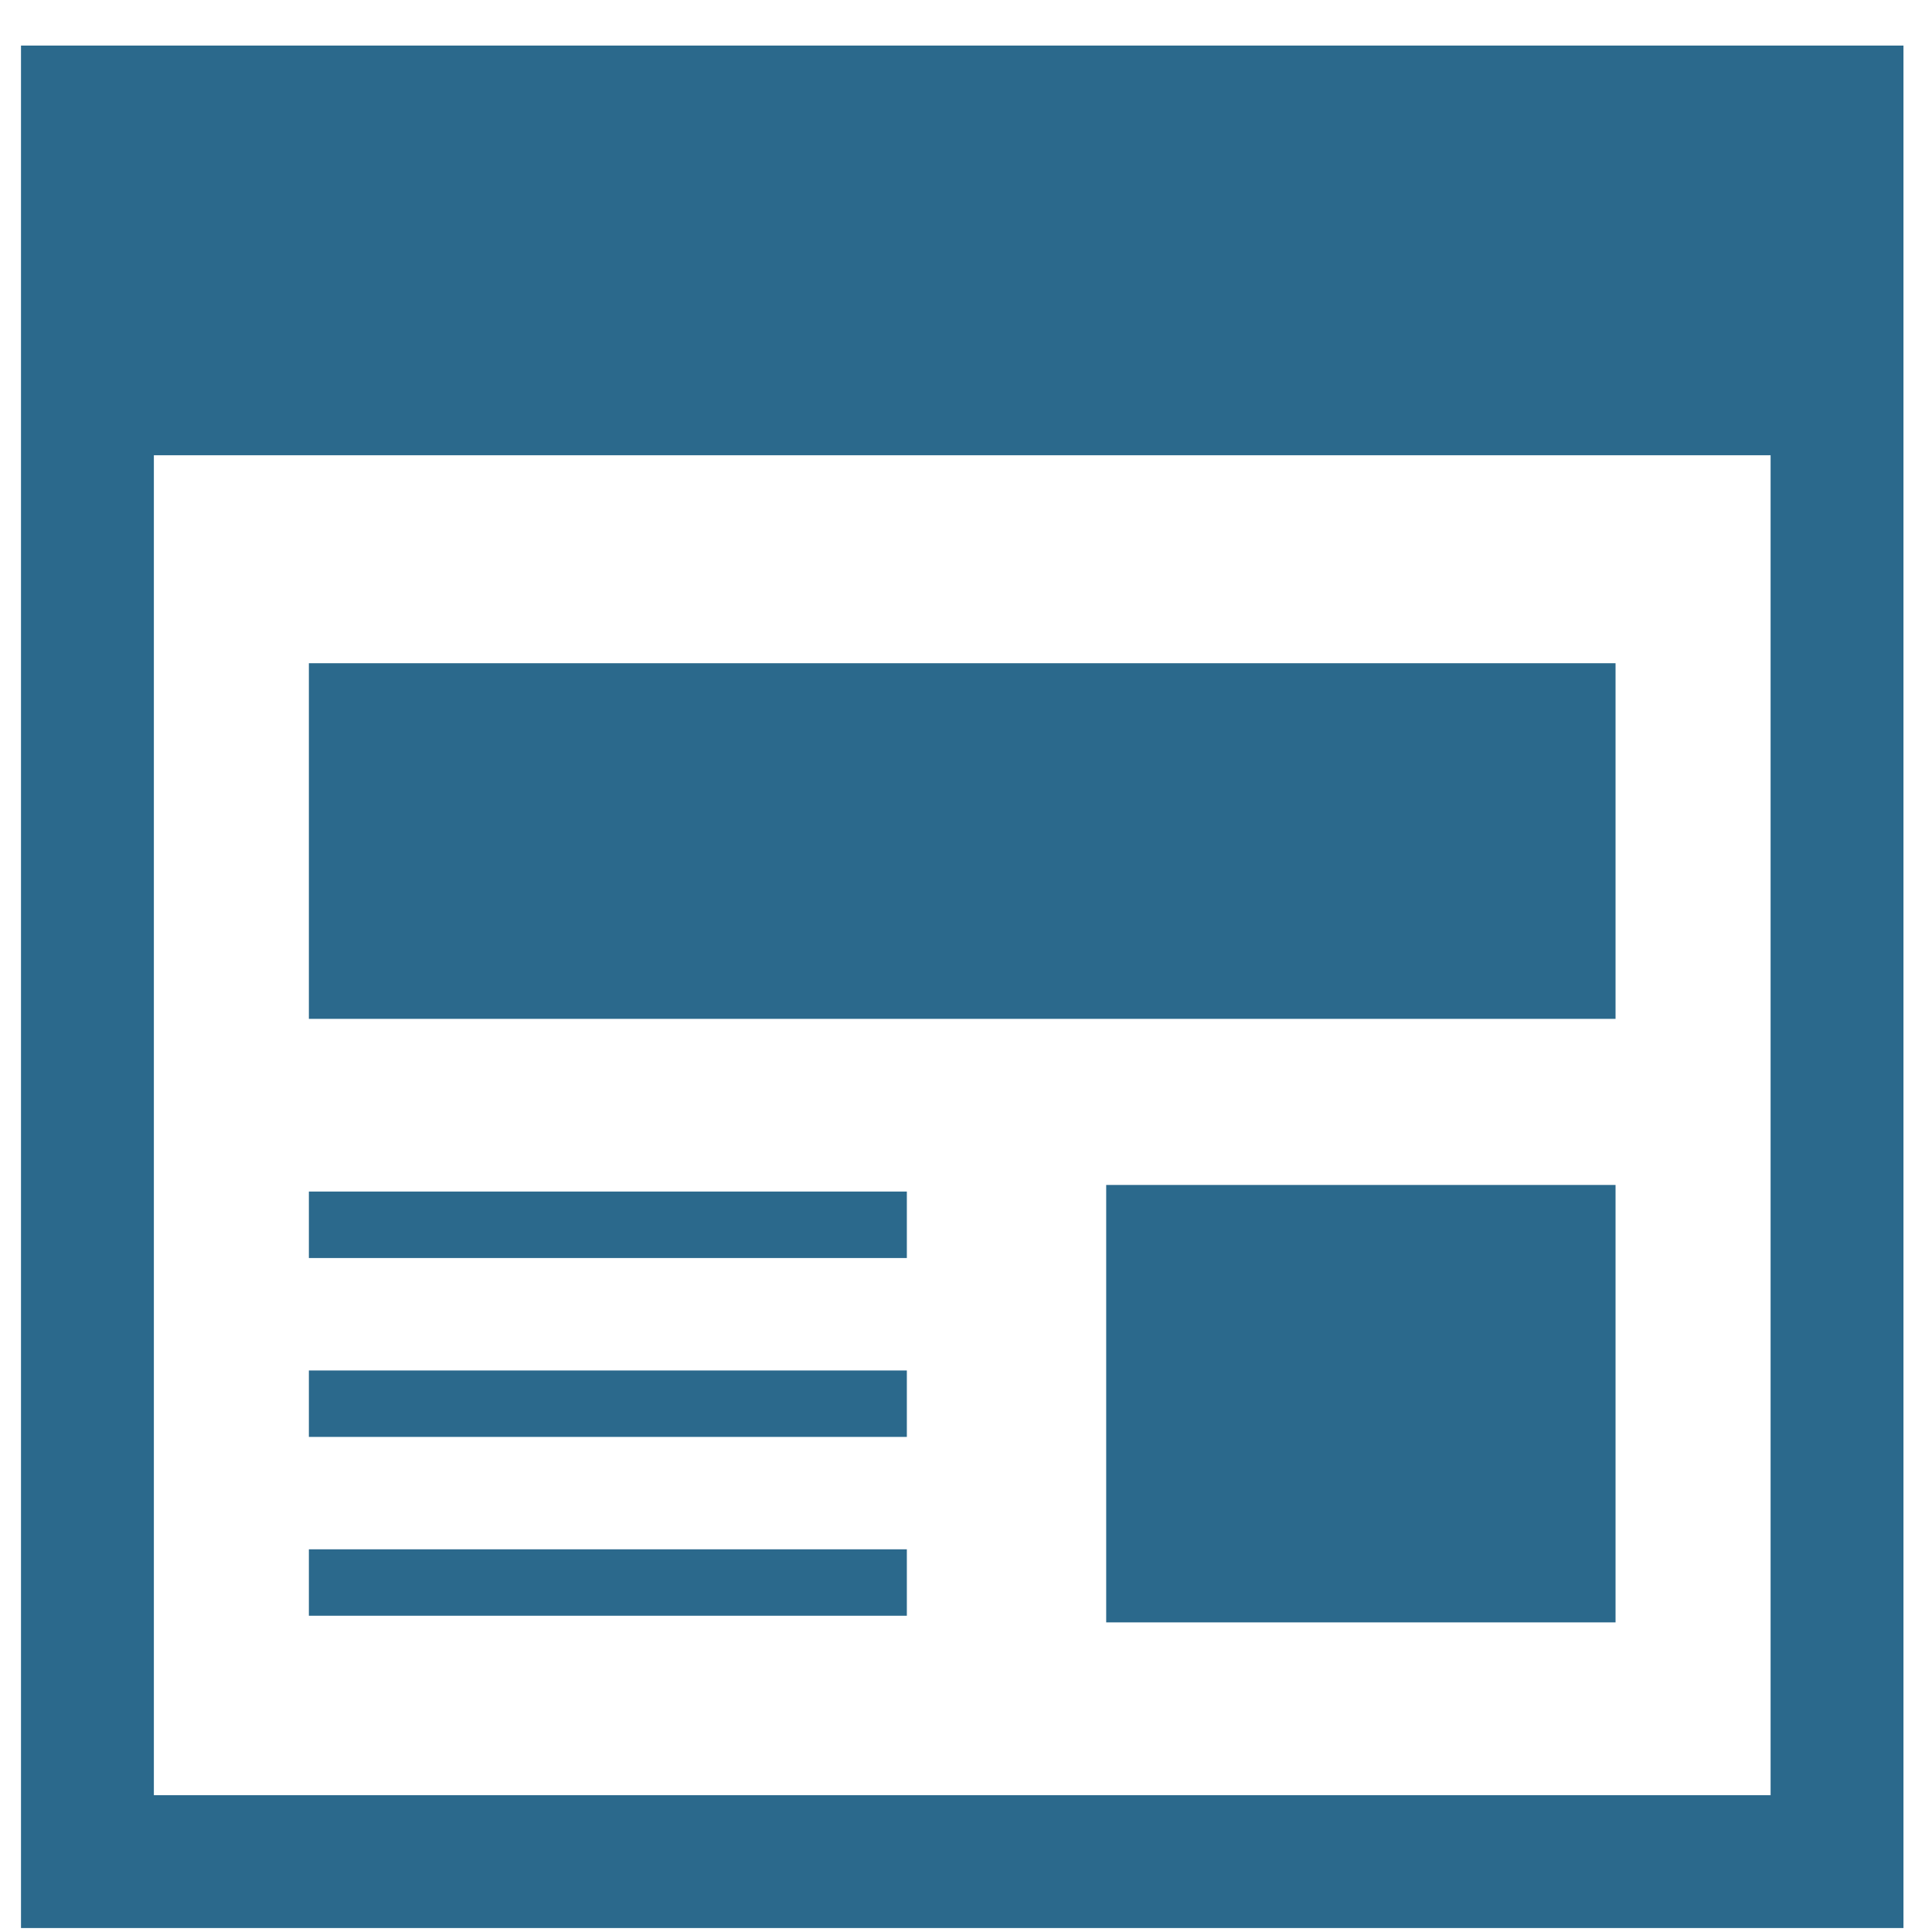
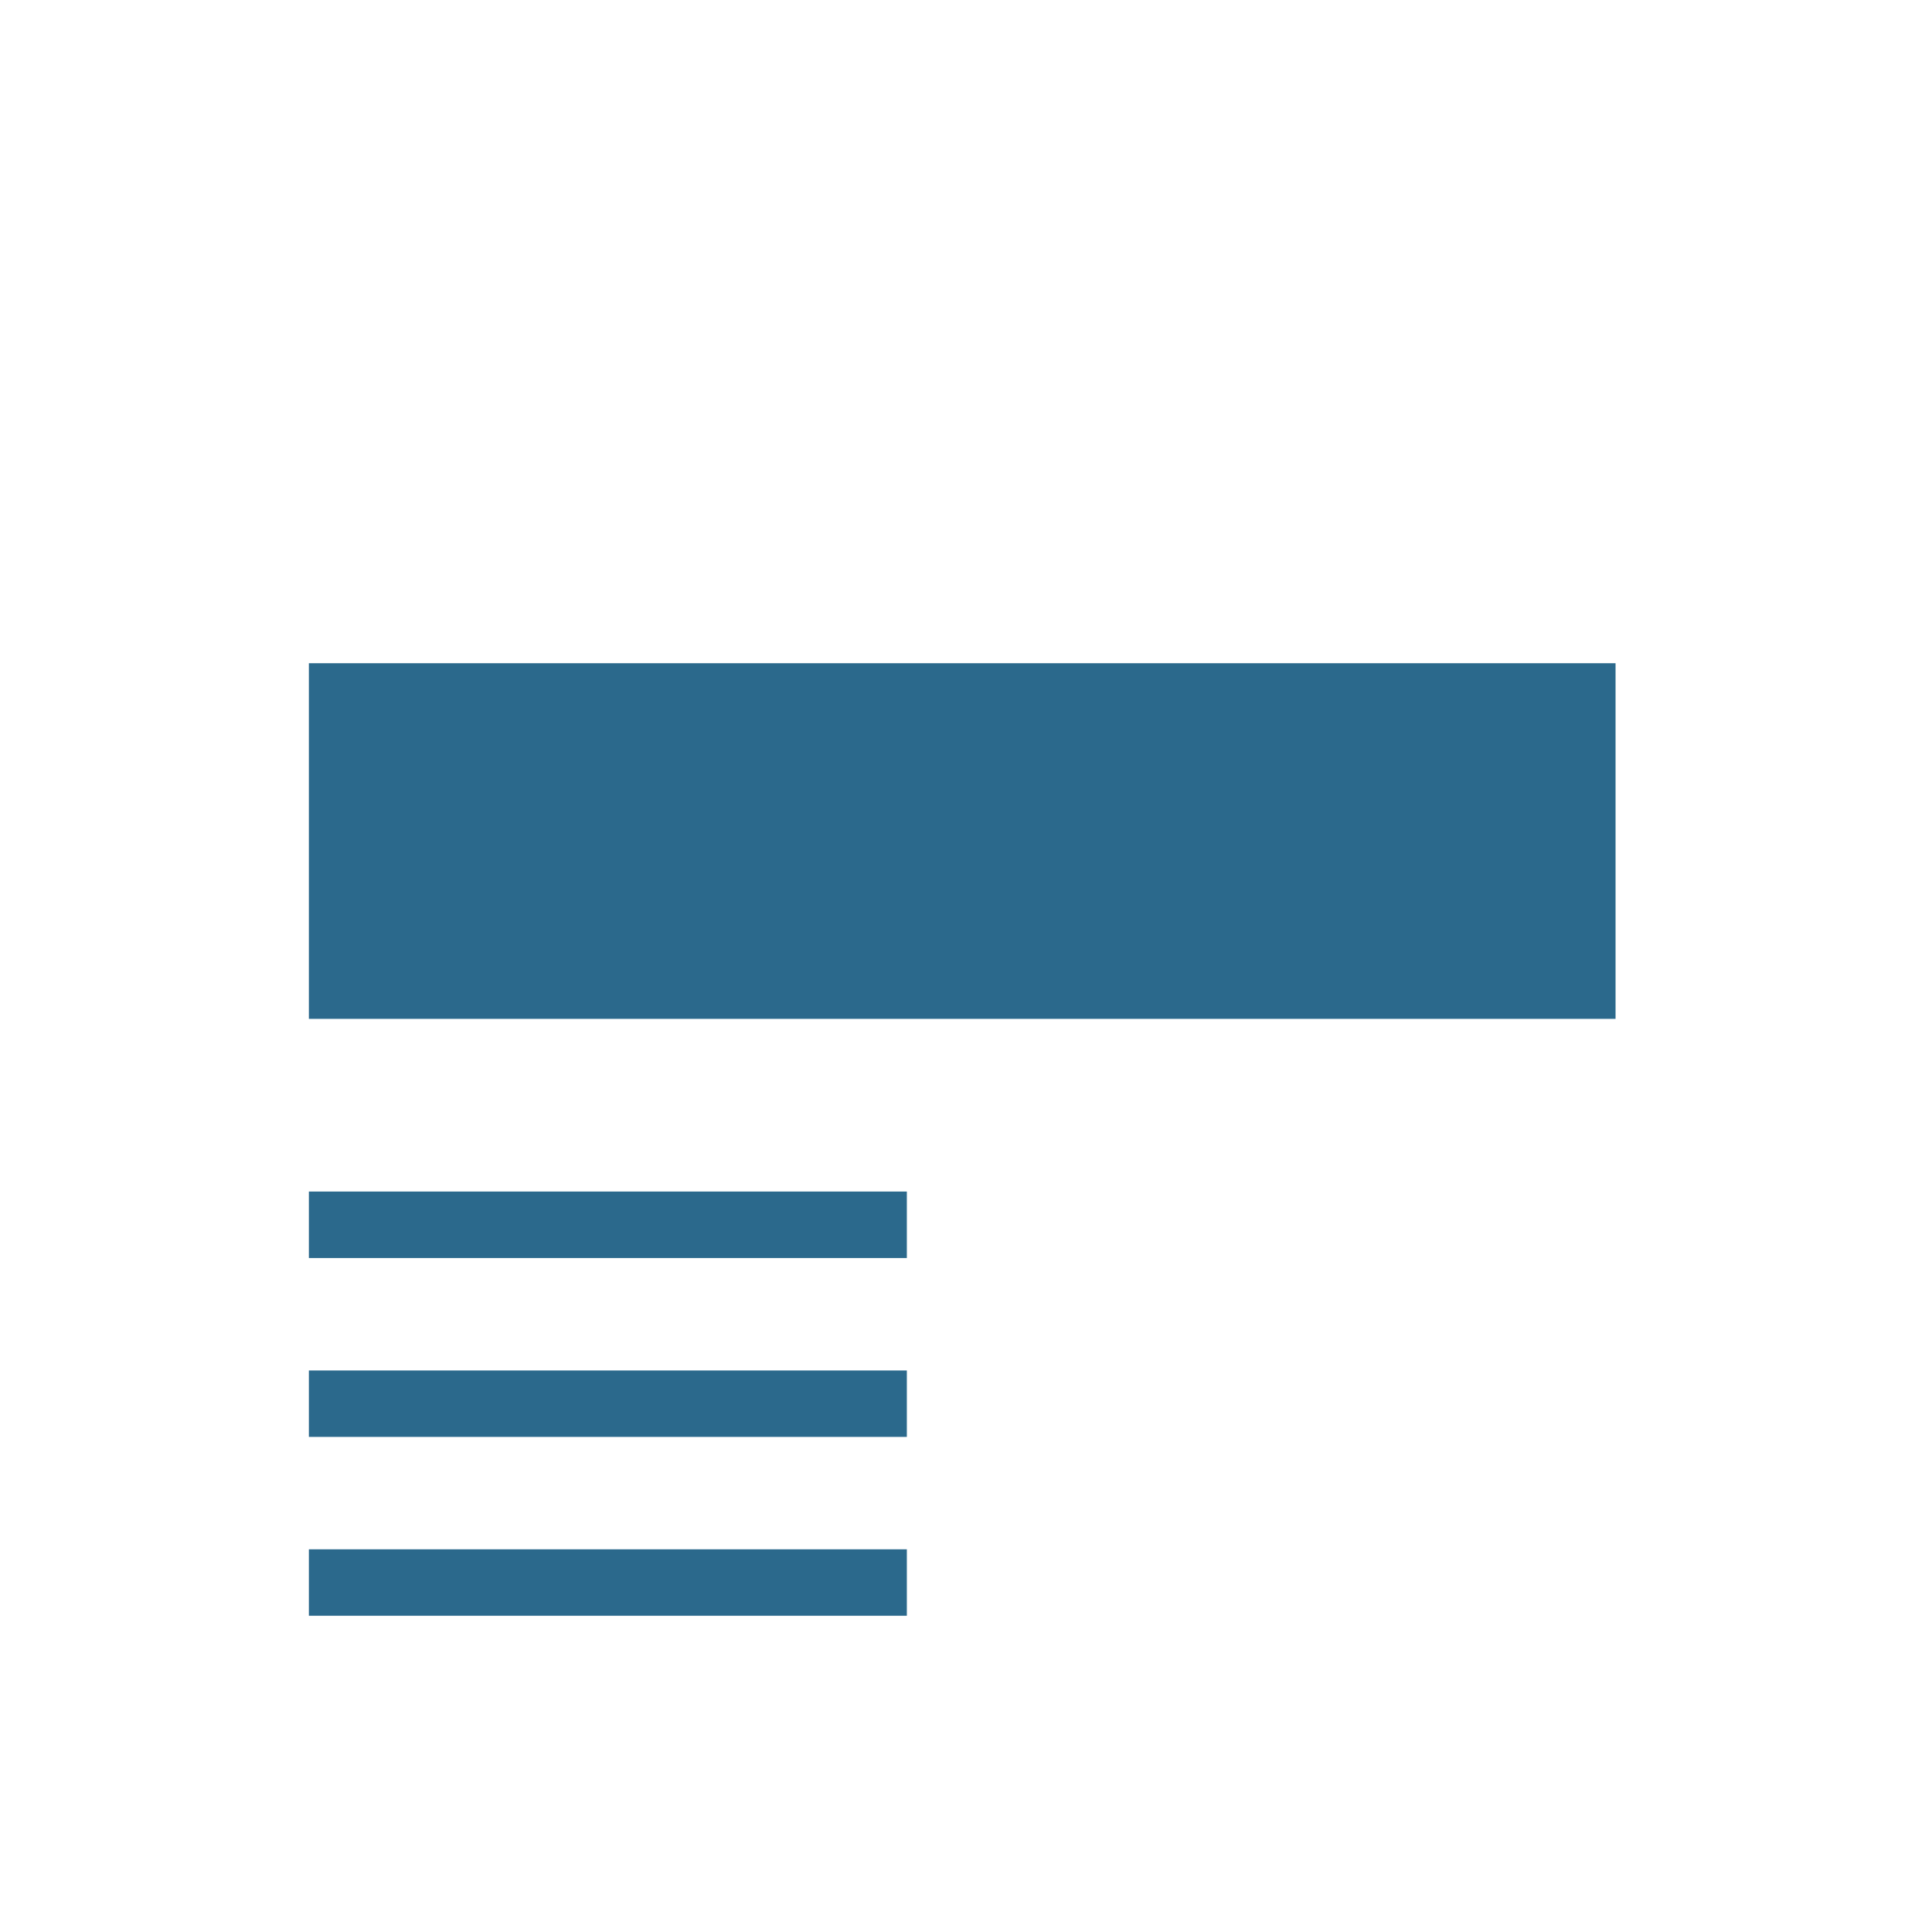
<svg xmlns="http://www.w3.org/2000/svg" width="39" height="39" viewBox="0 0 39 39" fill="none">
  <g clip-path="url(#clip0_2340_503)">
-     <path d="M0.424 0.92V38.92H38.424V37.579V0.92H0.424ZM35.742 36.238H3.106V9.19H35.742V36.238Z" fill="#2B698C" />
    <path d="M32.612 13.388H6.235V20.567H32.612V13.388Z" fill="#2B698C" />
-     <path d="M32.612 23.92H22.33V32.75H32.612V23.92Z" fill="#2B698C" />
    <path d="M18.306 24.053H6.235V25.395H18.306V24.053Z" fill="#2B698C" />
    <path d="M18.306 31.275H6.235V32.616H18.306V31.275Z" fill="#2B698C" />
    <path d="M18.306 27.665H6.235V29.006H18.306V27.665Z" fill="#2B698C" />
  </g>
  <defs>
    <clipPath id="clip0_2340_503">
      <rect width="39" height="39" fill="white" />
    </clipPath>
  </defs>
</svg>